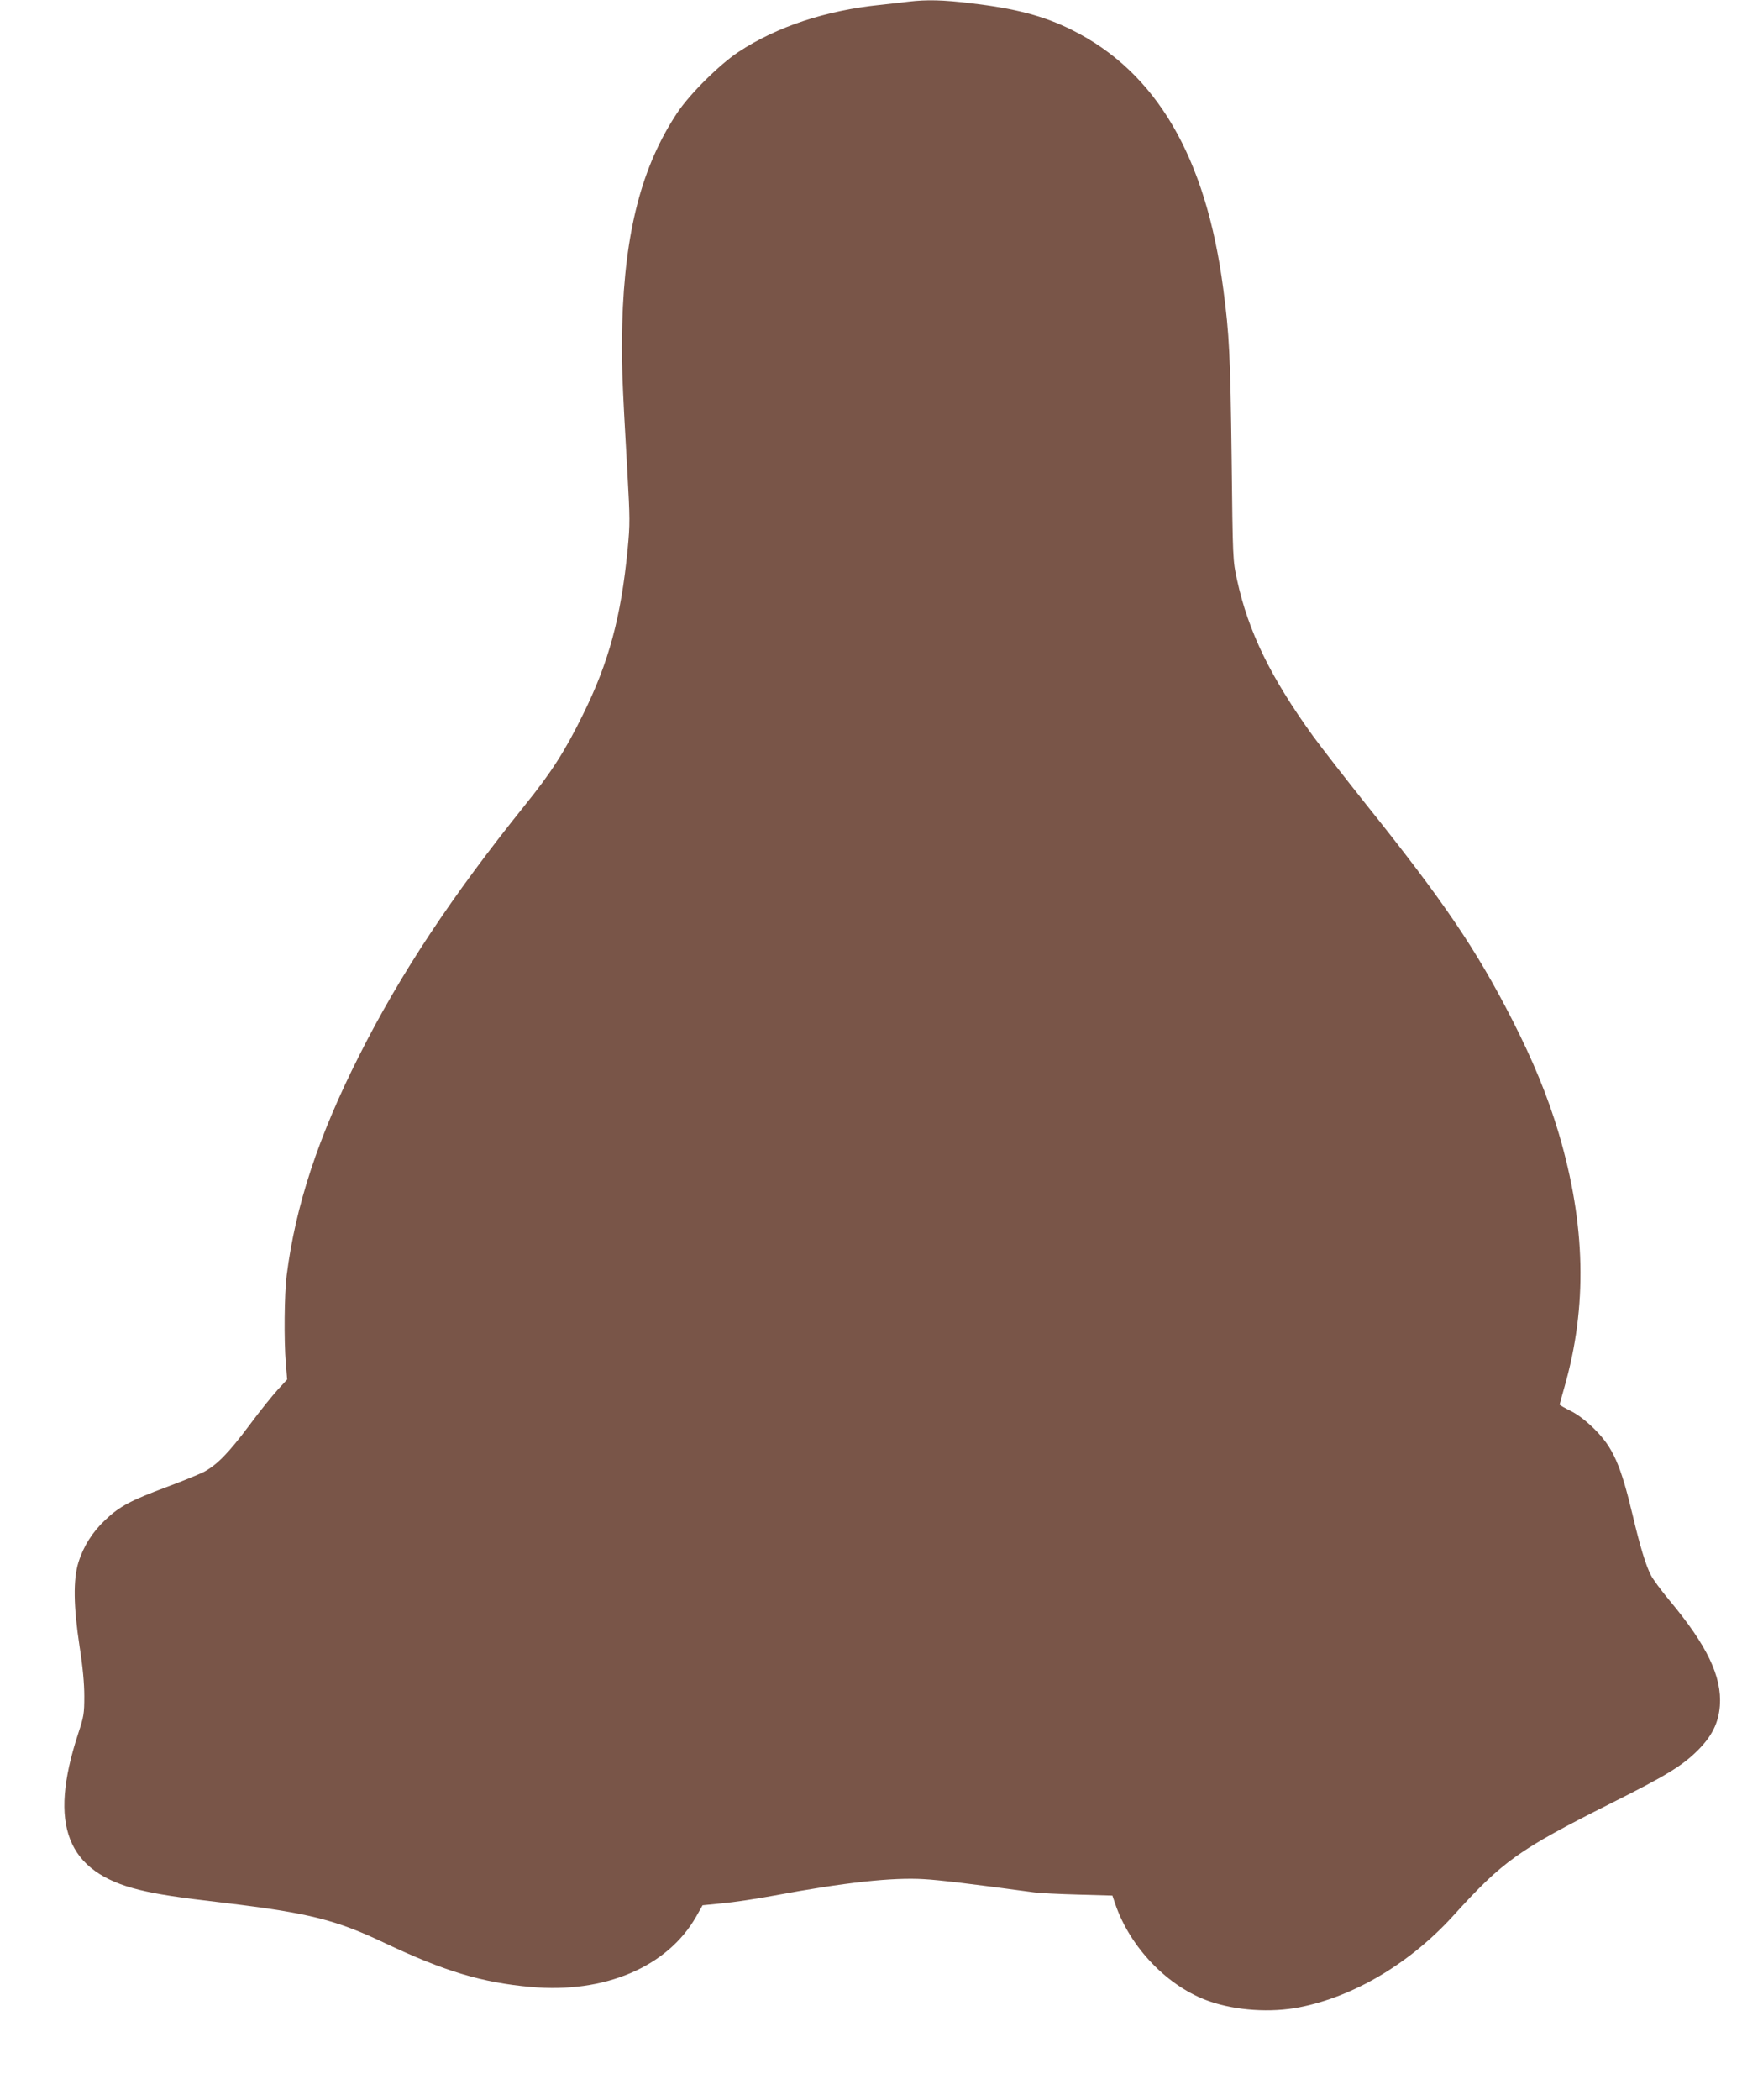
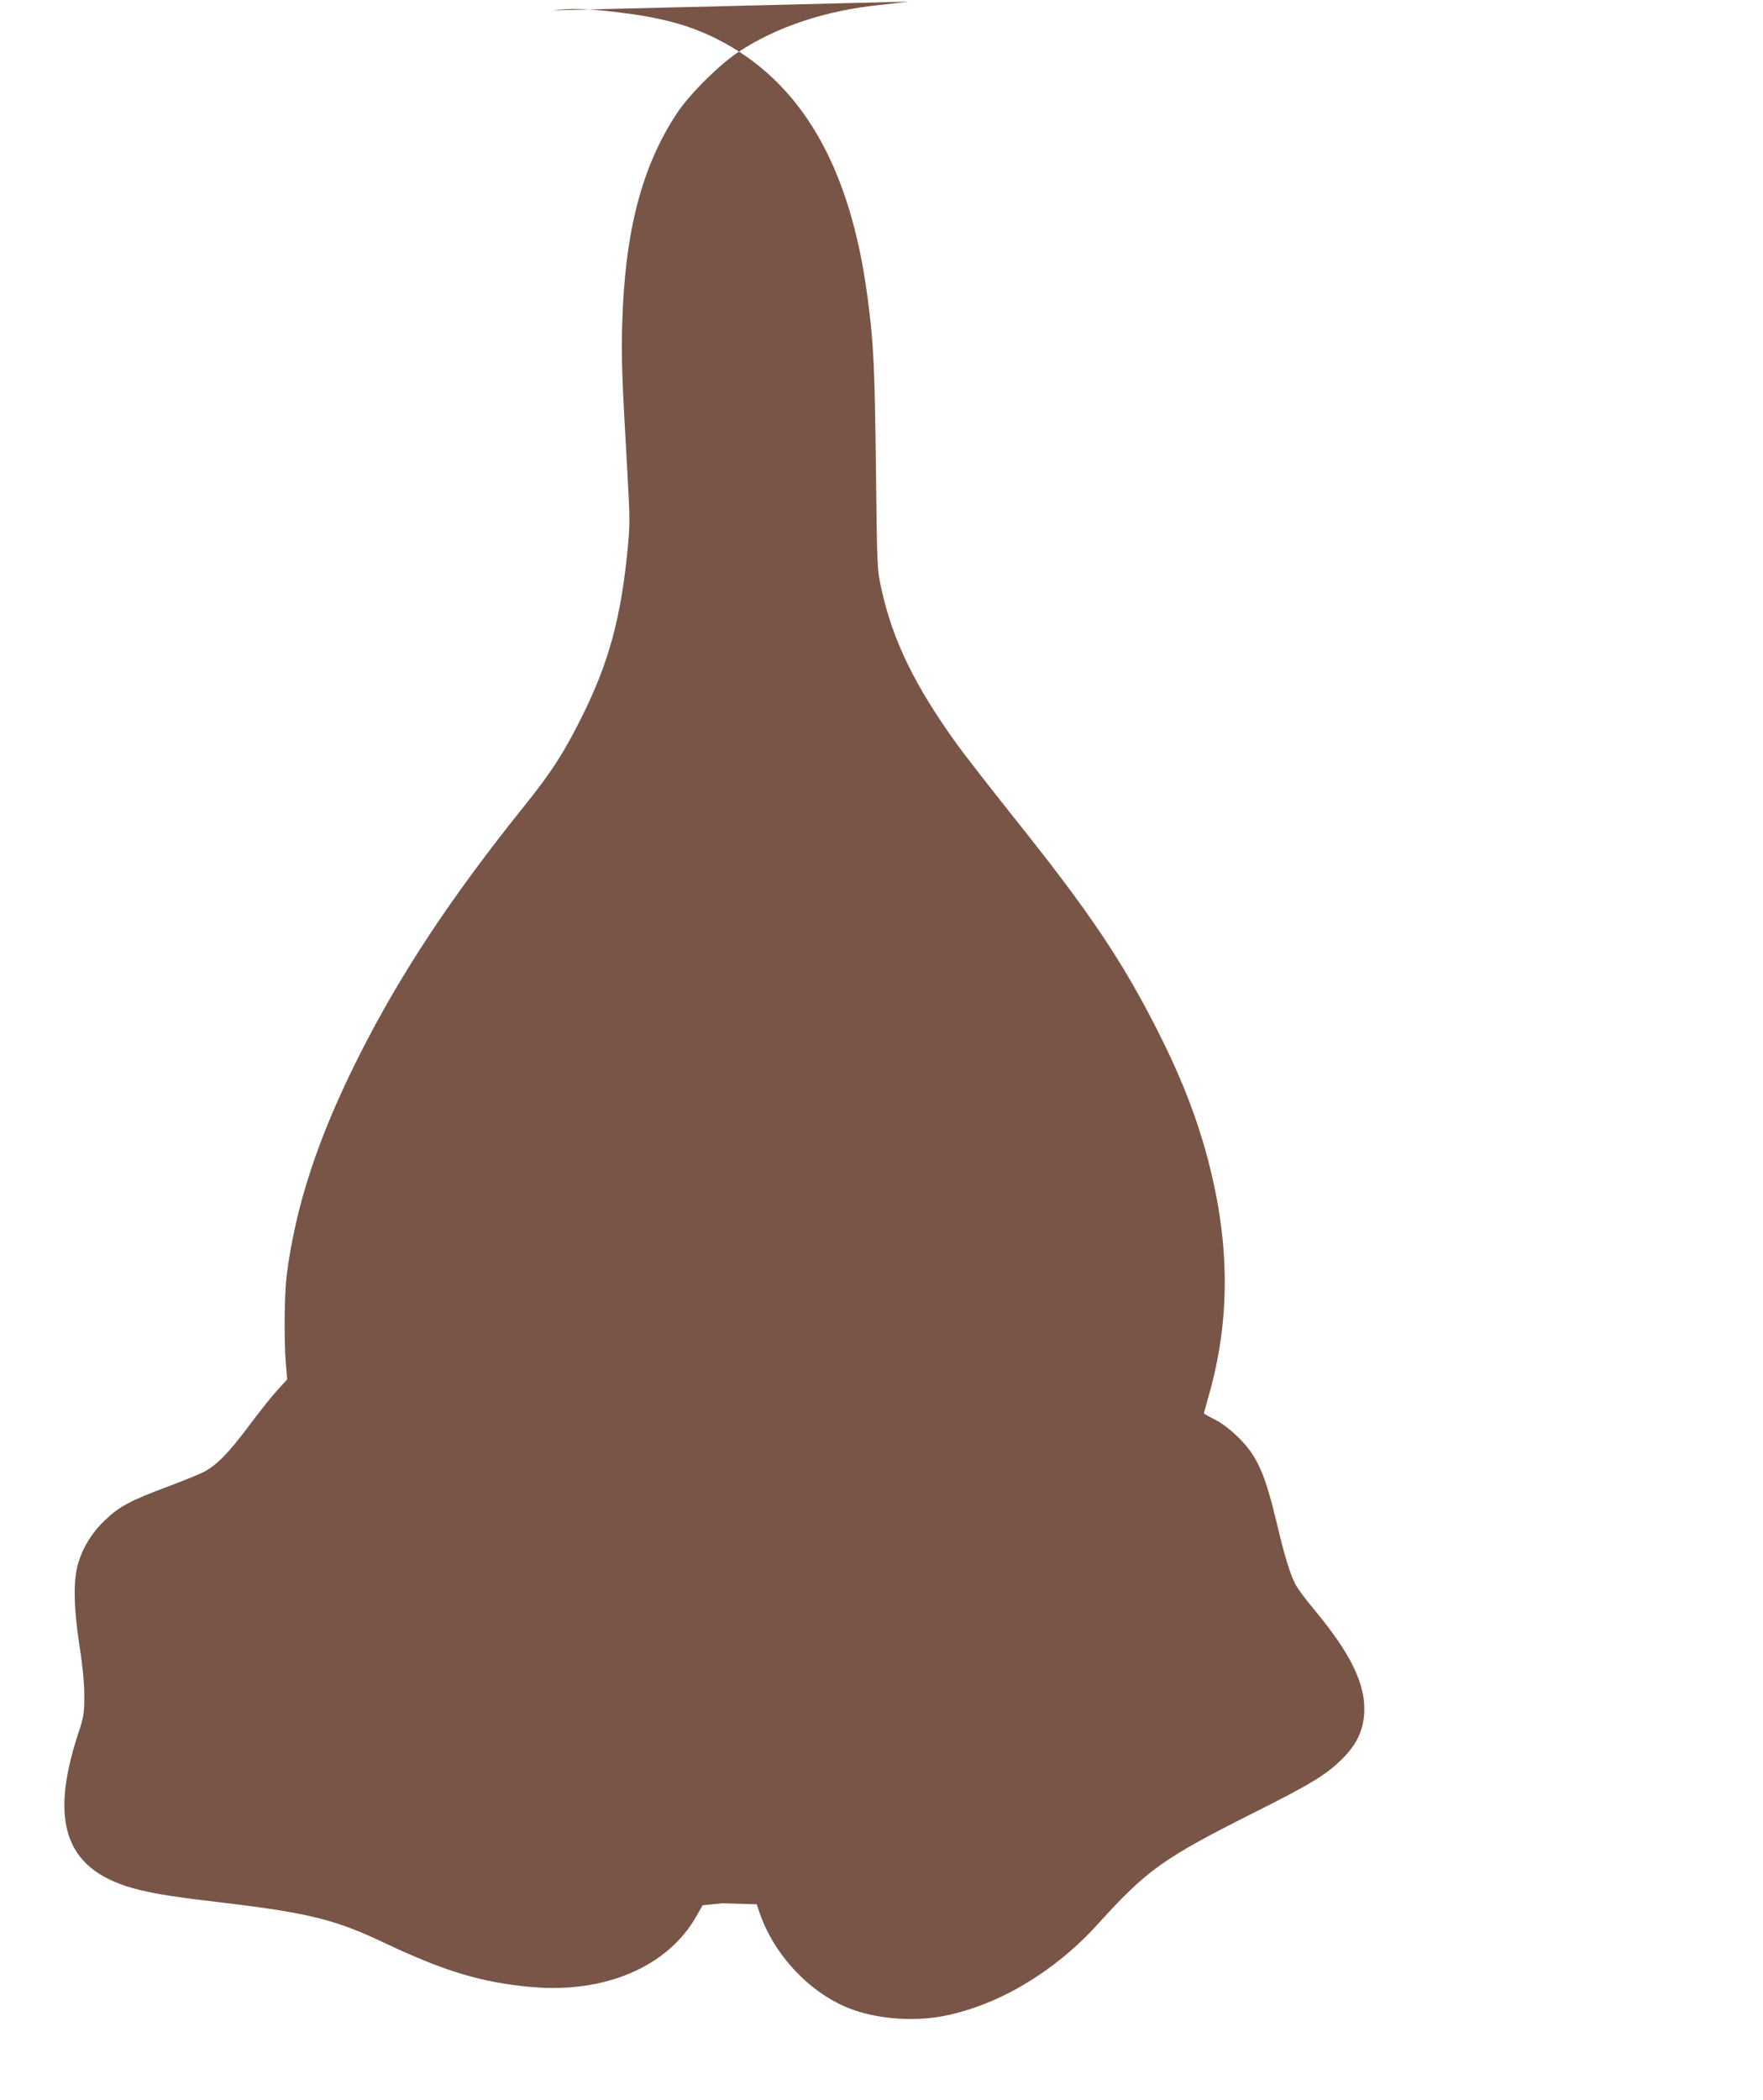
<svg xmlns="http://www.w3.org/2000/svg" version="1.0" width="1075pt" height="1280pt" viewBox="0 0 1075 1280" preserveAspectRatio="xMidYMid meet">
  <g transform="translate(0,1280) scale(0.1,-0.1)" fill="#795548" stroke="none">
-     <path d="M5540 12790 c-36 -5 -114 -13 -175 -20 -330 -34 -629 -133 -861 -286 -116 -76 -302 -261 -376 -374 -215 -325 -318 -721 -334 -1285 -6 -206 -2 -321 32 -913 15 -271 16 -306 1 -460 -40 -413 -114 -688 -272 -1007 -111 -226 -193 -353 -354 -553 -447 -556 -758 -1025 -1011 -1527 -249 -493 -388 -914 -442 -1340 -14 -114 -17 -393 -5 -537 l8 -97 -58 -63 c-32 -35 -111 -133 -174 -218 -124 -166 -195 -239 -275 -282 -27 -14 -130 -56 -229 -93 -217 -81 -286 -117 -373 -200 -78 -73 -134 -162 -164 -260 -32 -103 -30 -267 7 -510 20 -127 29 -228 29 -305 0 -106 -3 -124 -38 -230 -182 -556 -70 -842 373 -950 110 -27 232 -46 525 -80 513 -62 673 -102 976 -246 359 -170 587 -239 887 -266 449 -41 833 122 1008 429 l39 69 121 12 c66 6 208 27 315 47 429 80 723 112 915 100 91 -5 292 -29 675 -81 30 -4 149 -10 264 -13 l209 -6 17 -50 c91 -268 323 -508 576 -595 161 -56 373 -70 547 -36 333 65 676 269 939 559 302 333 397 401 958 683 345 173 436 229 533 325 86 86 126 167 134 271 13 178 -78 368 -307 642 -50 60 -102 130 -114 155 -31 60 -67 179 -111 366 -73 306 -119 411 -234 525 -50 49 -99 87 -143 109 -38 19 -68 36 -68 39 0 2 13 50 29 106 141 492 130 990 -34 1546 -67 225 -155 440 -285 695 -217 425 -417 721 -889 1310 -127 160 -273 347 -324 417 -260 360 -395 637 -464 953 -26 119 -26 123 -33 740 -8 627 -14 756 -51 1034 -105 804 -408 1322 -924 1579 -171 85 -342 130 -613 162 -173 21 -271 23 -382 10z" />
+     <path d="M5540 12790 c-36 -5 -114 -13 -175 -20 -330 -34 -629 -133 -861 -286 -116 -76 -302 -261 -376 -374 -215 -325 -318 -721 -334 -1285 -6 -206 -2 -321 32 -913 15 -271 16 -306 1 -460 -40 -413 -114 -688 -272 -1007 -111 -226 -193 -353 -354 -553 -447 -556 -758 -1025 -1011 -1527 -249 -493 -388 -914 -442 -1340 -14 -114 -17 -393 -5 -537 l8 -97 -58 -63 c-32 -35 -111 -133 -174 -218 -124 -166 -195 -239 -275 -282 -27 -14 -130 -56 -229 -93 -217 -81 -286 -117 -373 -200 -78 -73 -134 -162 -164 -260 -32 -103 -30 -267 7 -510 20 -127 29 -228 29 -305 0 -106 -3 -124 -38 -230 -182 -556 -70 -842 373 -950 110 -27 232 -46 525 -80 513 -62 673 -102 976 -246 359 -170 587 -239 887 -266 449 -41 833 122 1008 429 l39 69 121 12 l209 -6 17 -50 c91 -268 323 -508 576 -595 161 -56 373 -70 547 -36 333 65 676 269 939 559 302 333 397 401 958 683 345 173 436 229 533 325 86 86 126 167 134 271 13 178 -78 368 -307 642 -50 60 -102 130 -114 155 -31 60 -67 179 -111 366 -73 306 -119 411 -234 525 -50 49 -99 87 -143 109 -38 19 -68 36 -68 39 0 2 13 50 29 106 141 492 130 990 -34 1546 -67 225 -155 440 -285 695 -217 425 -417 721 -889 1310 -127 160 -273 347 -324 417 -260 360 -395 637 -464 953 -26 119 -26 123 -33 740 -8 627 -14 756 -51 1034 -105 804 -408 1322 -924 1579 -171 85 -342 130 -613 162 -173 21 -271 23 -382 10z" />
  </g>
</svg>